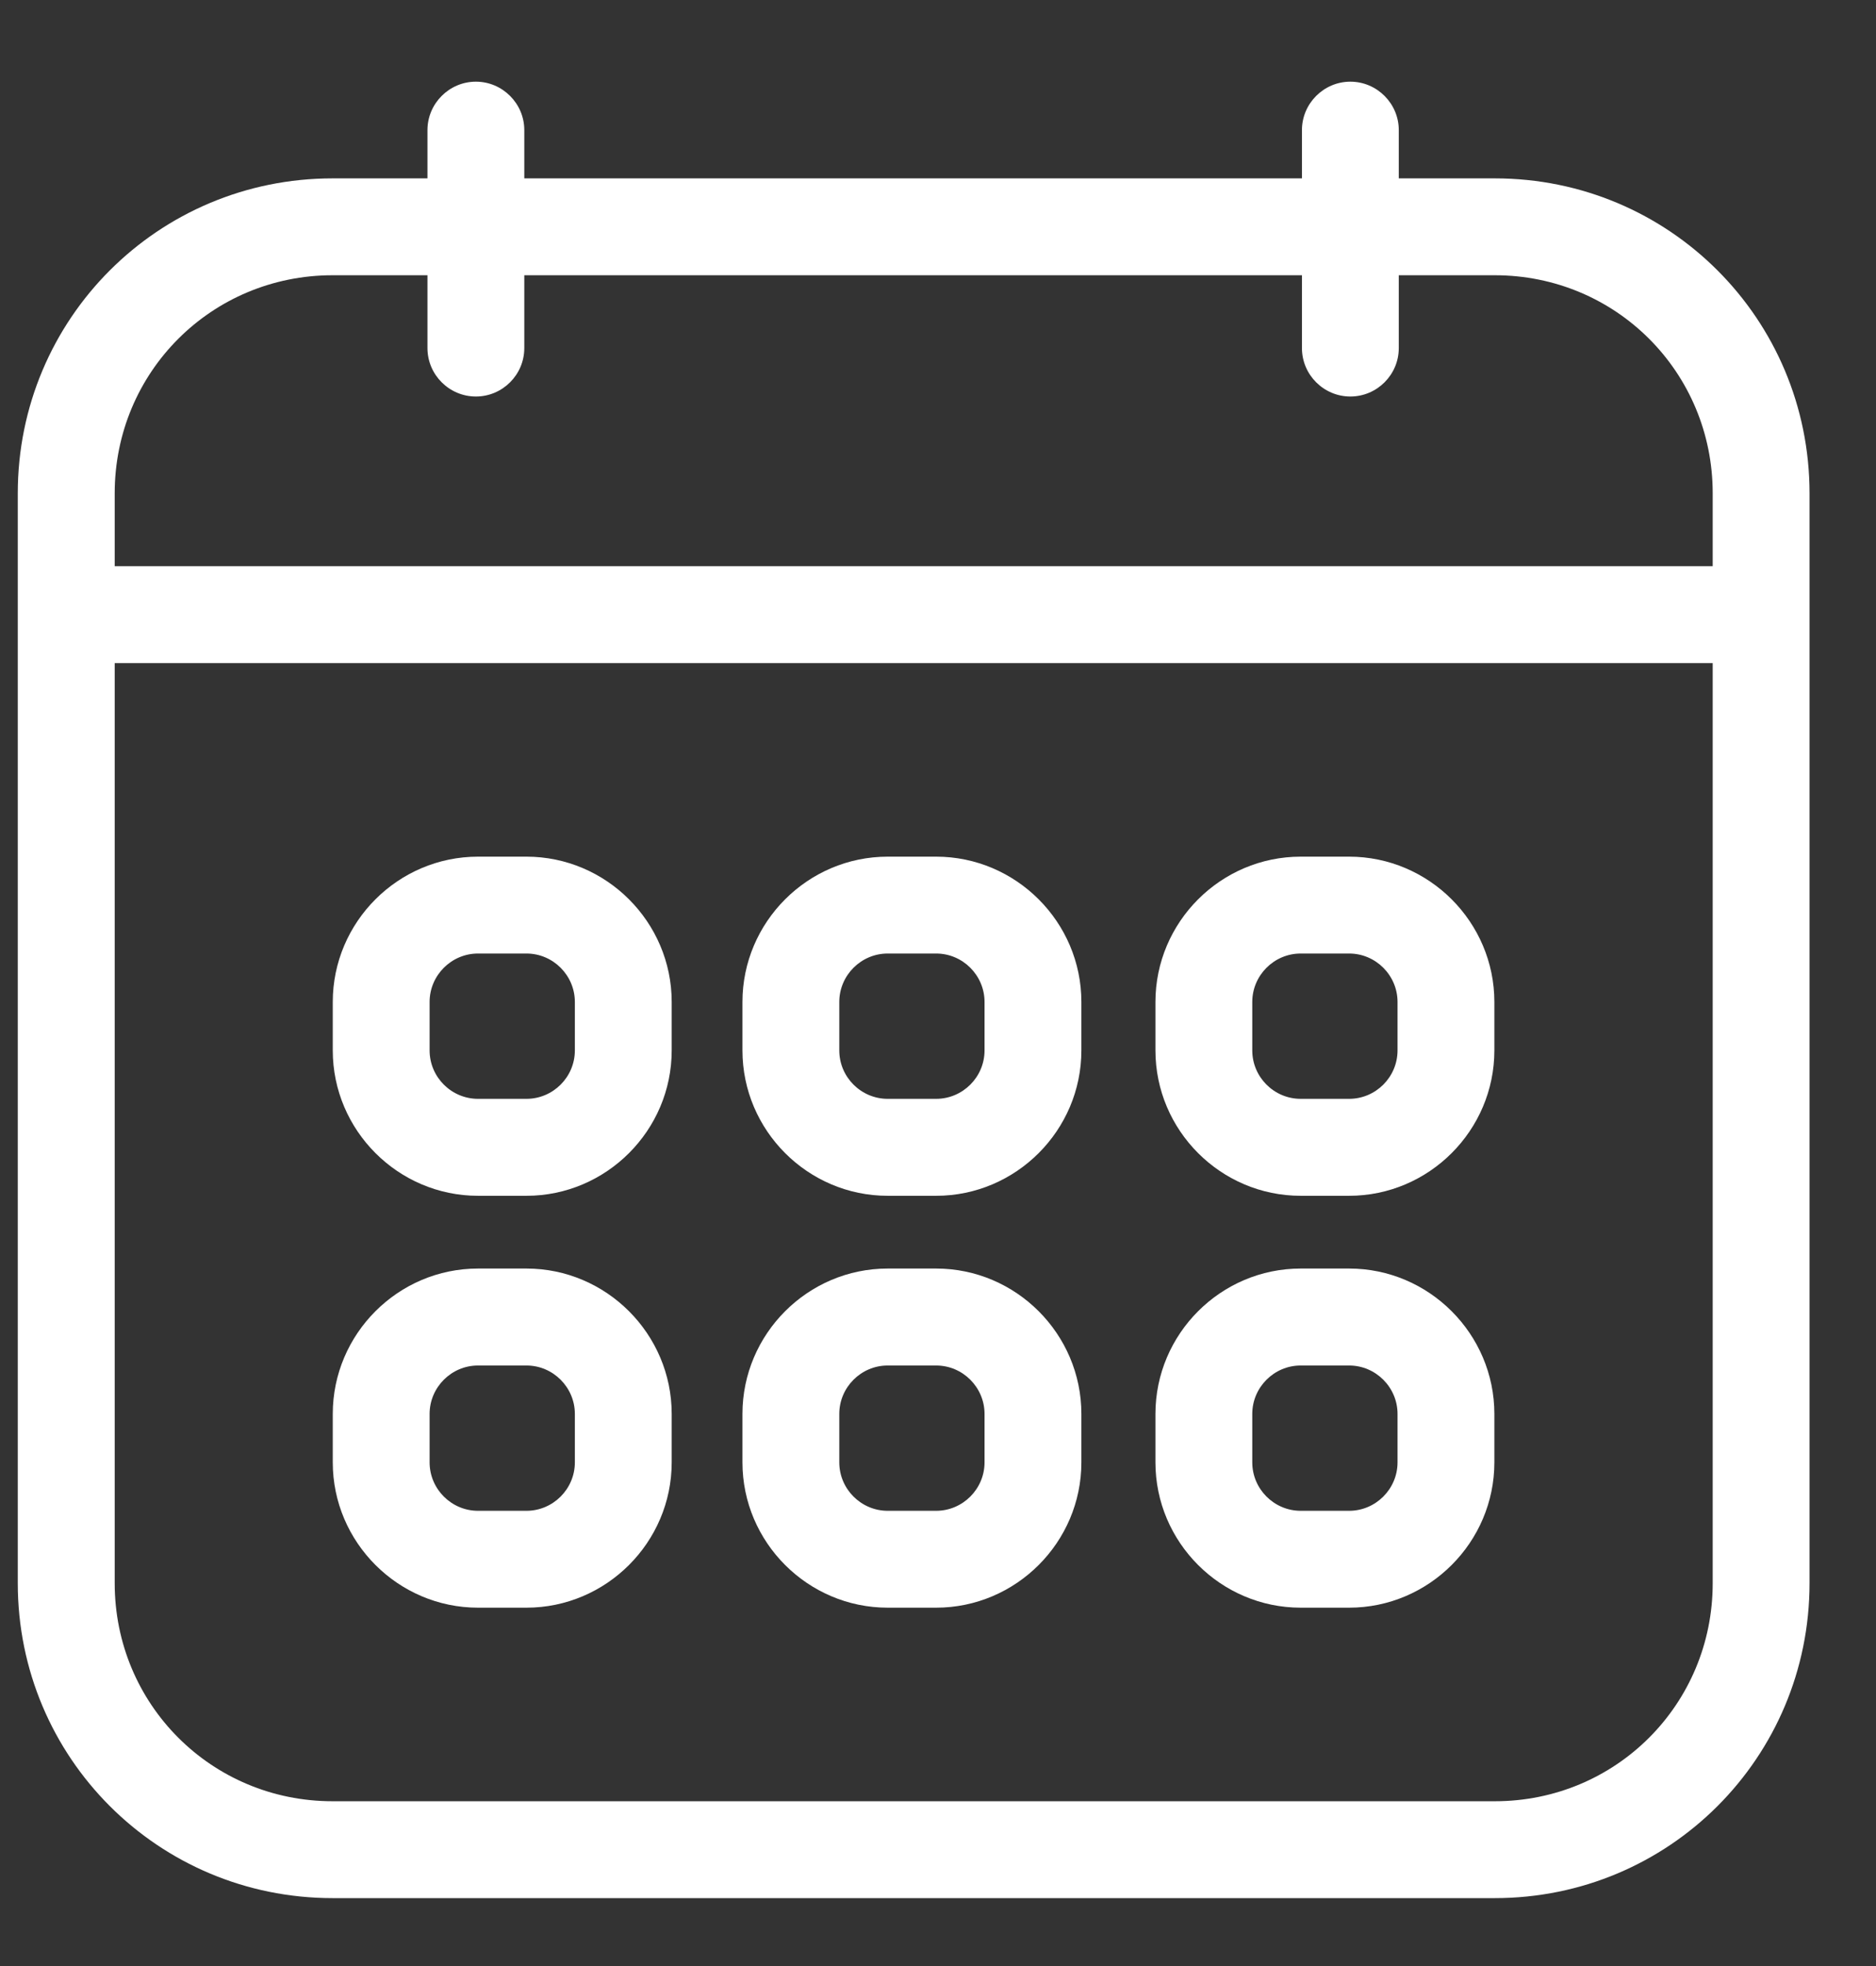
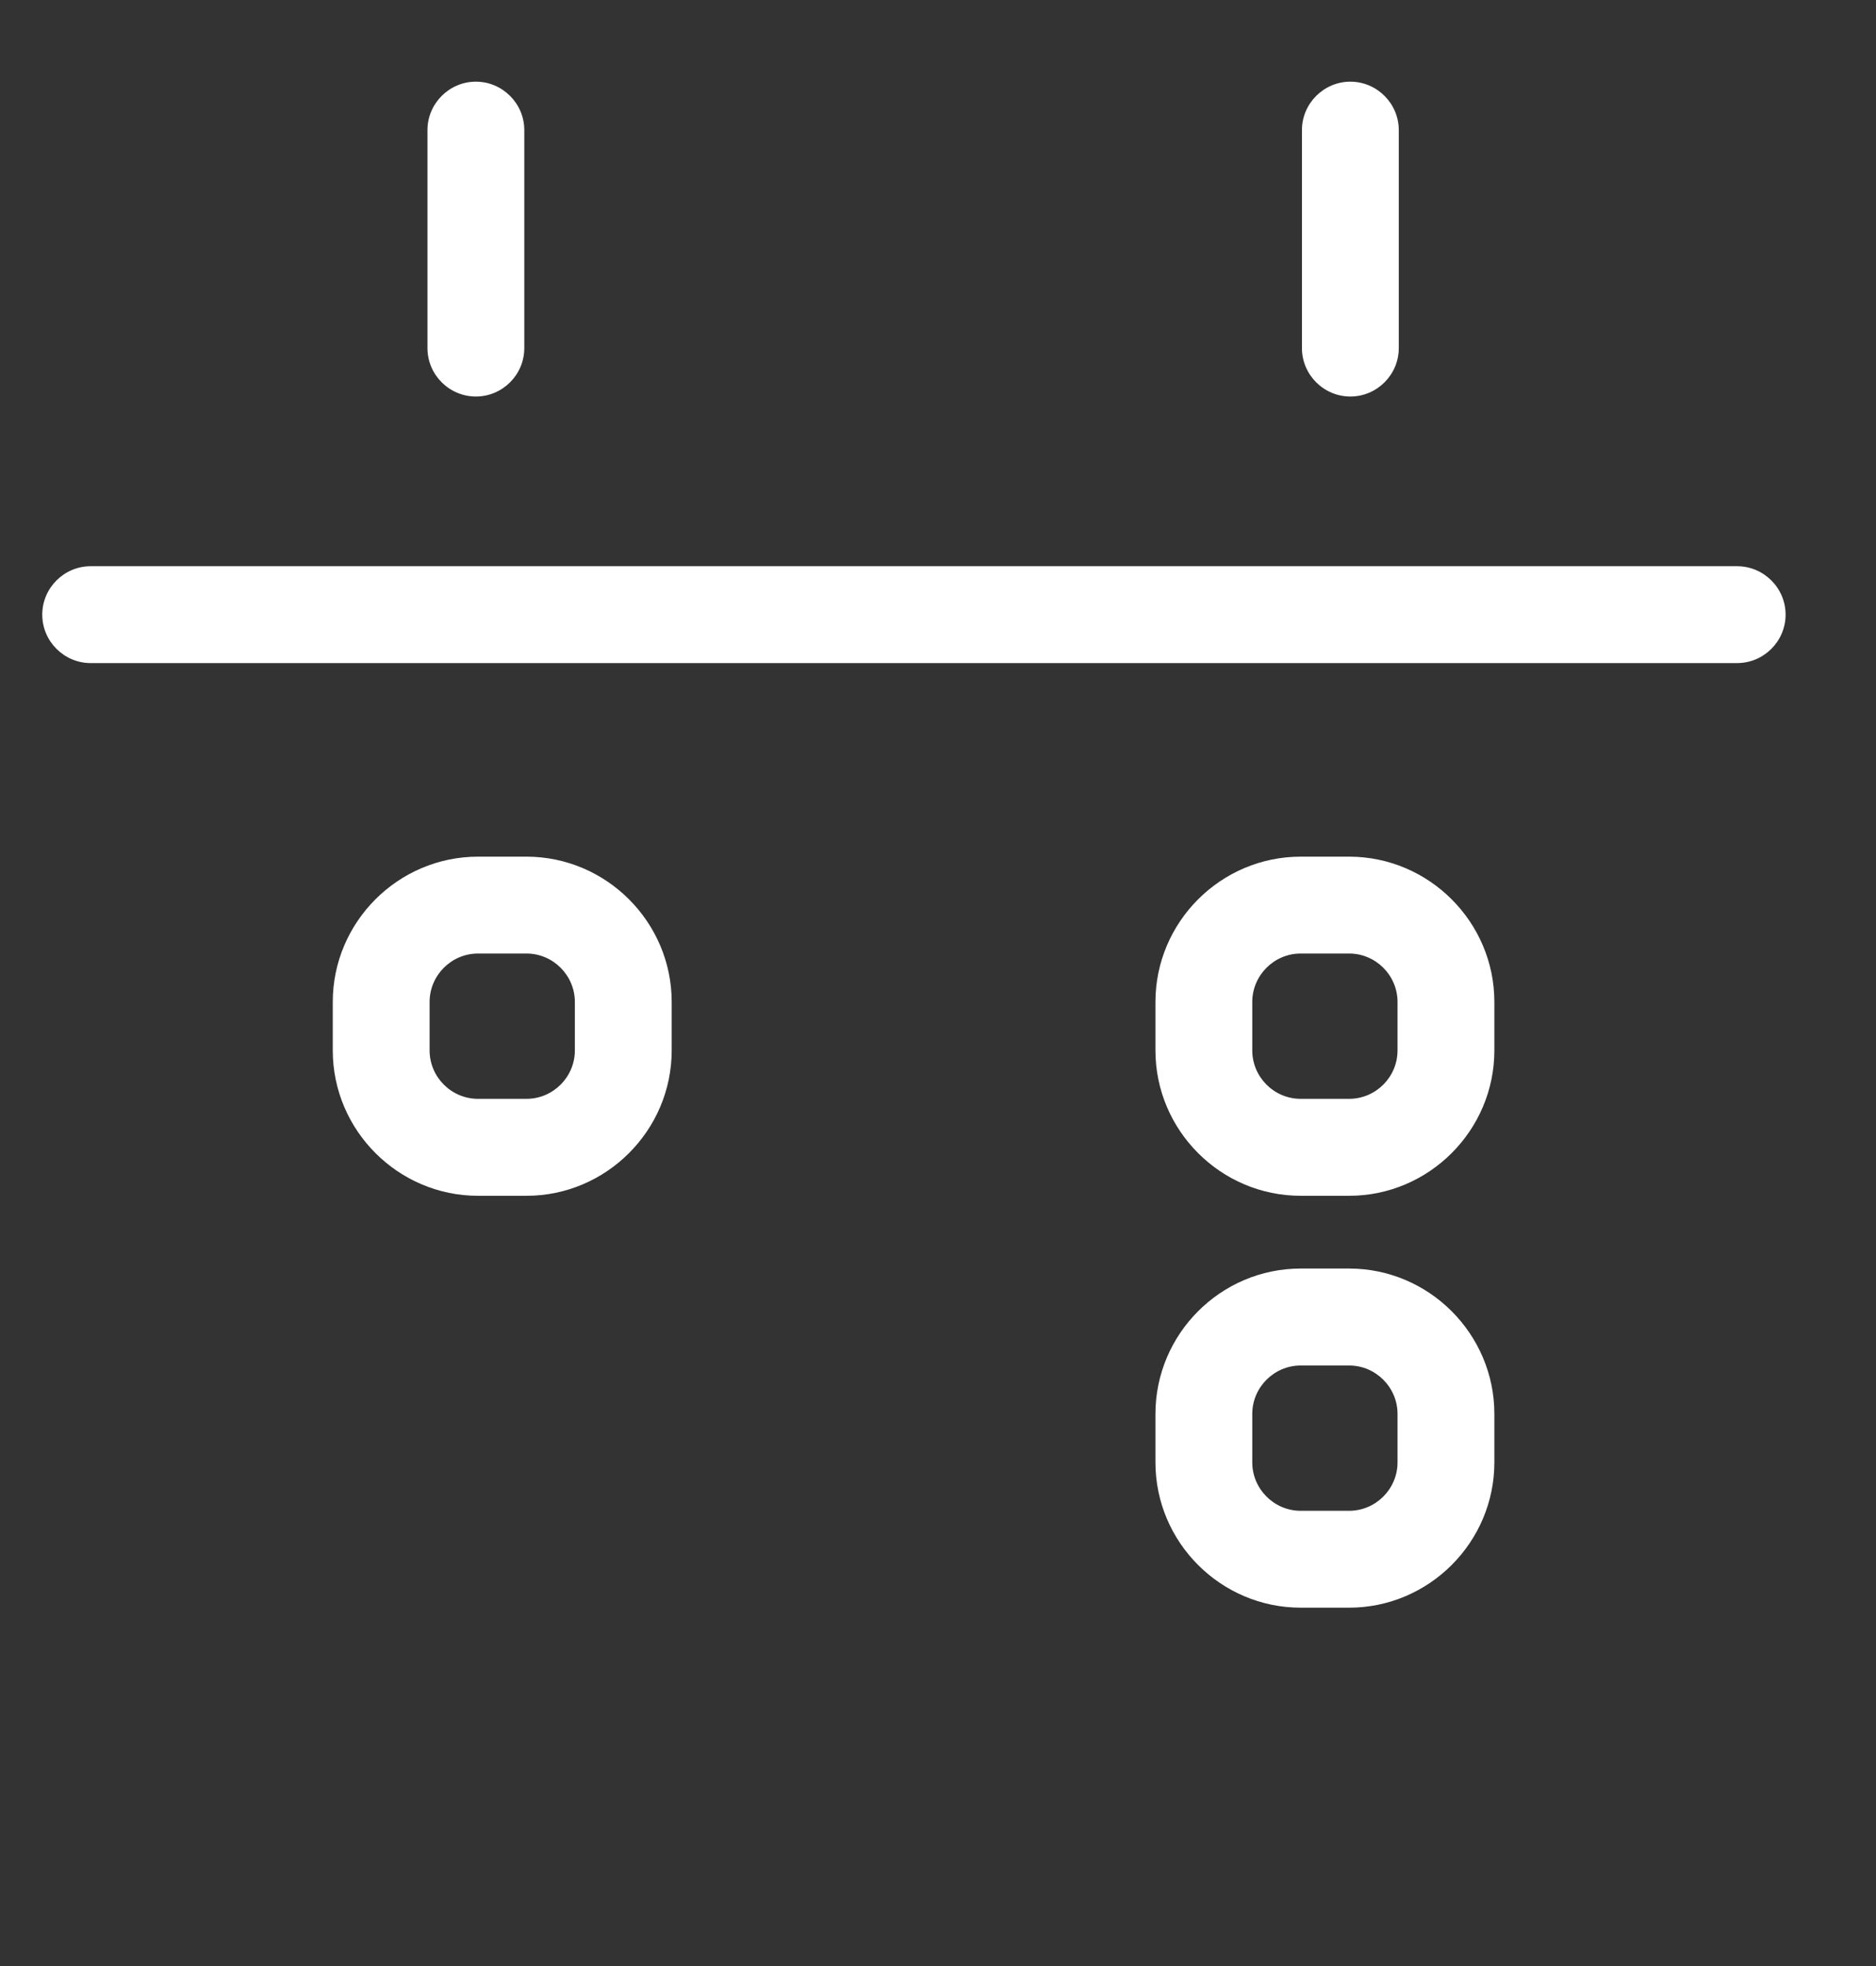
<svg xmlns="http://www.w3.org/2000/svg" width="21" height="22" viewBox="0 0 21 22" fill="none">
  <rect x="0" y="0" width="21" height="22" fill="#333333" stroke="none" />
  <path d="M5.327 4.437C5.029 4.437 4.785 4.194 4.785 3.895V1.456C4.785 1.158 5.029 0.914 5.327 0.914C5.625 0.914 5.869 1.158 5.869 1.456V3.895C5.869 4.194 5.625 4.437 5.327 4.437Z" fill="white" />
  <path d="M15.116 4.437C14.818 4.437 14.574 4.194 14.574 3.895V1.456C14.574 1.158 14.818 0.914 15.116 0.914C15.414 0.914 15.658 1.158 15.658 1.456V3.895C15.658 4.194 15.414 4.437 15.116 4.437Z" fill="white" />
-   <path d="M16.733 21.24H3.723C1.771 21.24 0.199 19.668 0.199 17.716V5.52C0.199 3.568 1.771 1.996 3.723 1.996H16.733C18.684 1.996 20.256 3.568 20.256 5.52V17.716C20.256 19.668 18.684 21.24 16.733 21.24H16.733ZM3.723 3.08C2.368 3.08 1.284 4.164 1.284 5.52V17.716C1.284 19.072 2.368 20.156 3.723 20.156H16.733C18.088 20.156 19.172 19.072 19.172 17.716V5.52C19.172 4.164 18.088 3.08 16.733 3.08H3.723Z" fill="white" />
  <path d="M19.445 7.42H1.015C0.717 7.42 0.473 7.176 0.473 6.878C0.473 6.58 0.717 6.336 1.015 6.336H19.445C19.744 6.336 19.988 6.58 19.988 6.878C19.988 7.176 19.744 7.42 19.445 7.42H19.445Z" fill="white" />
-   <path d="M5.893 17.99H5.351C4.457 17.99 3.725 17.258 3.725 16.364V15.822C3.725 14.927 4.456 14.195 5.351 14.195H5.893C6.787 14.195 7.519 14.927 7.519 15.822V16.364C7.519 17.258 6.787 17.99 5.893 17.99ZM5.351 15.28C5.053 15.28 4.809 15.524 4.809 15.822V16.364C4.809 16.662 5.053 16.906 5.351 16.906H5.893C6.191 16.906 6.435 16.662 6.435 16.364V15.822C6.435 15.524 6.191 15.28 5.893 15.28H5.351Z" fill="white" />
  <path d="M5.893 13.381H5.351C4.457 13.381 3.725 12.649 3.725 11.754V11.212C3.725 10.318 4.456 9.586 5.351 9.586H5.893C6.787 9.586 7.519 10.318 7.519 11.212V11.754C7.519 12.649 6.787 13.381 5.893 13.381ZM5.351 10.67C5.053 10.67 4.809 10.914 4.809 11.212V11.754C4.809 12.053 5.053 12.296 5.351 12.296H5.893C6.191 12.296 6.435 12.053 6.435 11.754V11.212C6.435 10.914 6.191 10.67 5.893 10.67H5.351Z" fill="white" />
-   <path d="M10.479 17.99H9.937C9.042 17.99 8.311 17.258 8.311 16.364V15.822C8.311 14.927 9.042 14.195 9.937 14.195H10.479C11.373 14.195 12.105 14.927 12.105 15.822V16.364C12.105 17.258 11.373 17.99 10.479 17.99ZM9.937 15.28C9.639 15.28 9.395 15.524 9.395 15.822V16.364C9.395 16.662 9.639 16.906 9.937 16.906H10.479C10.777 16.906 11.021 16.662 11.021 16.364V15.822C11.021 15.524 10.777 15.28 10.479 15.28H9.937Z" fill="white" />
-   <path d="M10.479 13.381H9.937C9.042 13.381 8.311 12.649 8.311 11.754V11.212C8.311 10.318 9.042 9.586 9.937 9.586H10.479C11.373 9.586 12.105 10.318 12.105 11.212V11.754C12.105 12.649 11.373 13.381 10.479 13.381ZM9.937 10.67C9.639 10.67 9.395 10.914 9.395 11.212V11.754C9.395 12.053 9.639 12.296 9.937 12.296H10.479C10.777 12.296 11.021 12.053 11.021 11.754V11.212C11.021 10.914 10.777 10.67 10.479 10.67H9.937Z" fill="white" />
  <path d="M15.102 17.99H14.56C13.665 17.99 12.934 17.258 12.934 16.364V15.822C12.934 14.927 13.665 14.195 14.56 14.195H15.102C15.996 14.195 16.728 14.927 16.728 15.822V16.364C16.728 17.258 15.996 17.99 15.102 17.99ZM14.56 15.28C14.262 15.28 14.018 15.524 14.018 15.822V16.364C14.018 16.662 14.262 16.906 14.56 16.906H15.102C15.4 16.906 15.644 16.662 15.644 16.364V15.822C15.644 15.524 15.4 15.28 15.102 15.28H14.56Z" fill="white" />
  <path d="M15.102 13.381H14.56C13.665 13.381 12.934 12.649 12.934 11.754V11.212C12.934 10.318 13.665 9.586 14.56 9.586H15.102C15.996 9.586 16.728 10.318 16.728 11.212V11.754C16.728 12.649 15.996 13.381 15.102 13.381ZM14.56 10.67C14.262 10.67 14.018 10.914 14.018 11.212V11.754C14.018 12.053 14.262 12.296 14.56 12.296H15.102C15.4 12.296 15.644 12.053 15.644 11.754V11.212C15.644 10.914 15.4 10.67 15.102 10.67H14.56Z" fill="white" />
</svg>